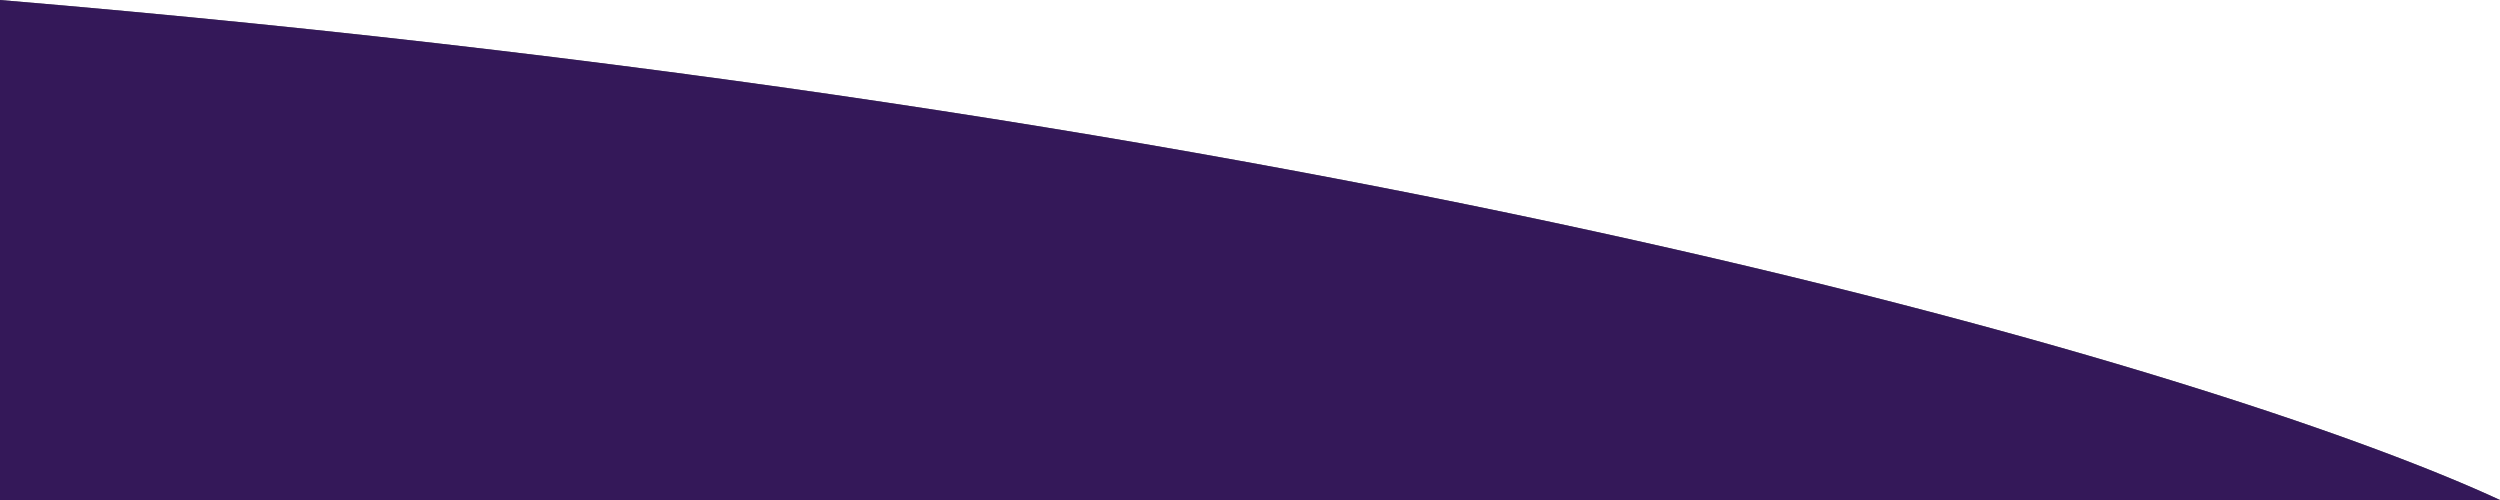
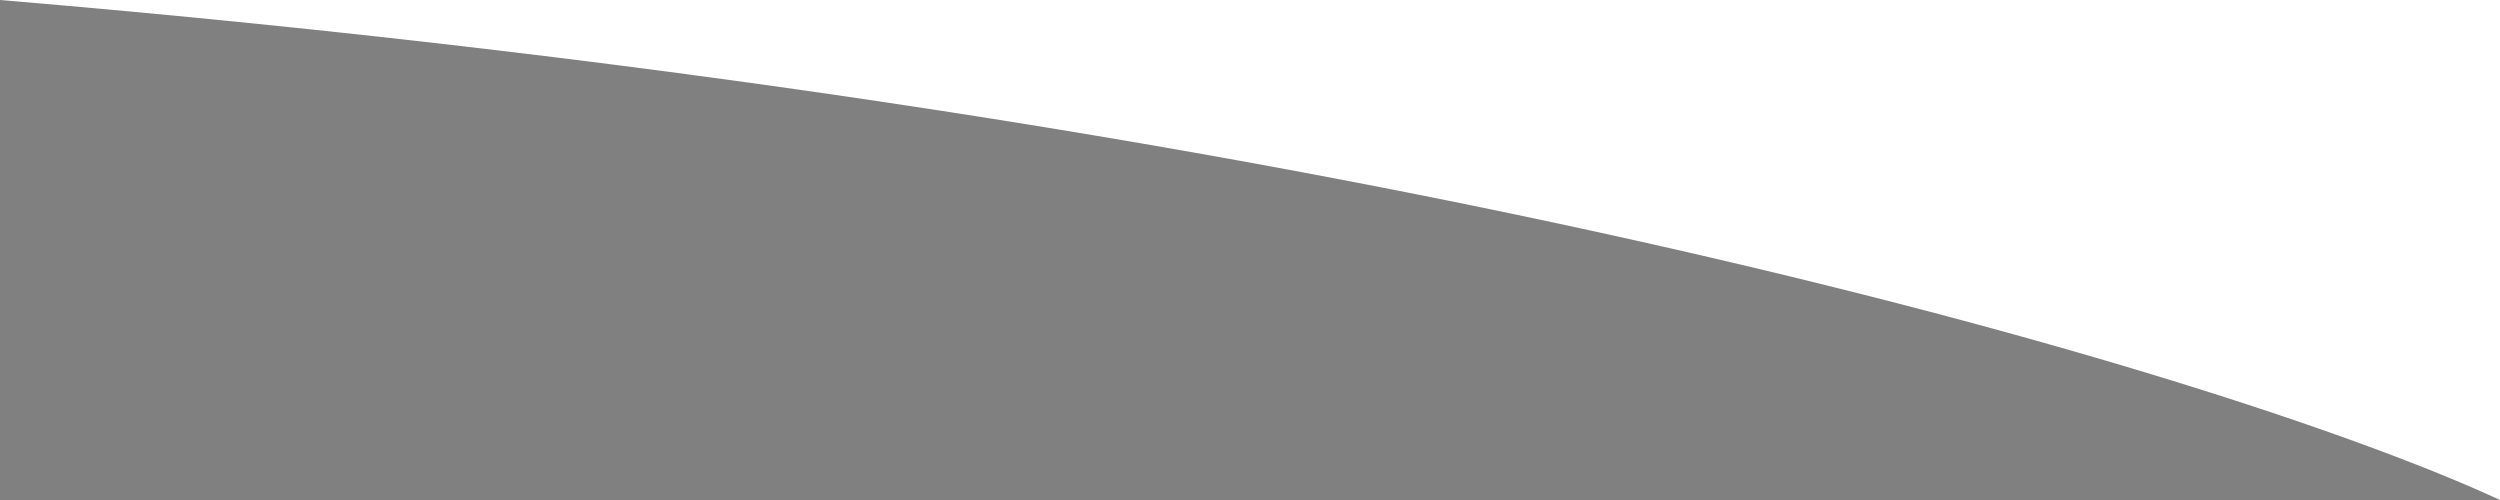
<svg xmlns="http://www.w3.org/2000/svg" id="Layer_1" data-name="Layer 1" viewBox="0 0 1440 288">
  <rect x="0" y="0" width="1440" height="288" fill="#808080" stroke="none" />
  <path d="m0,0c800.2,67.2,1293.42,220,1440,288V0H0Z" style="fill: #fff; stroke-width: 0px;" />
-   <path d="m0,0c800.2,67.2,1293.42,220,1440,288H0V0Z" style="fill: #341859; stroke-width: 0px;" />
</svg>